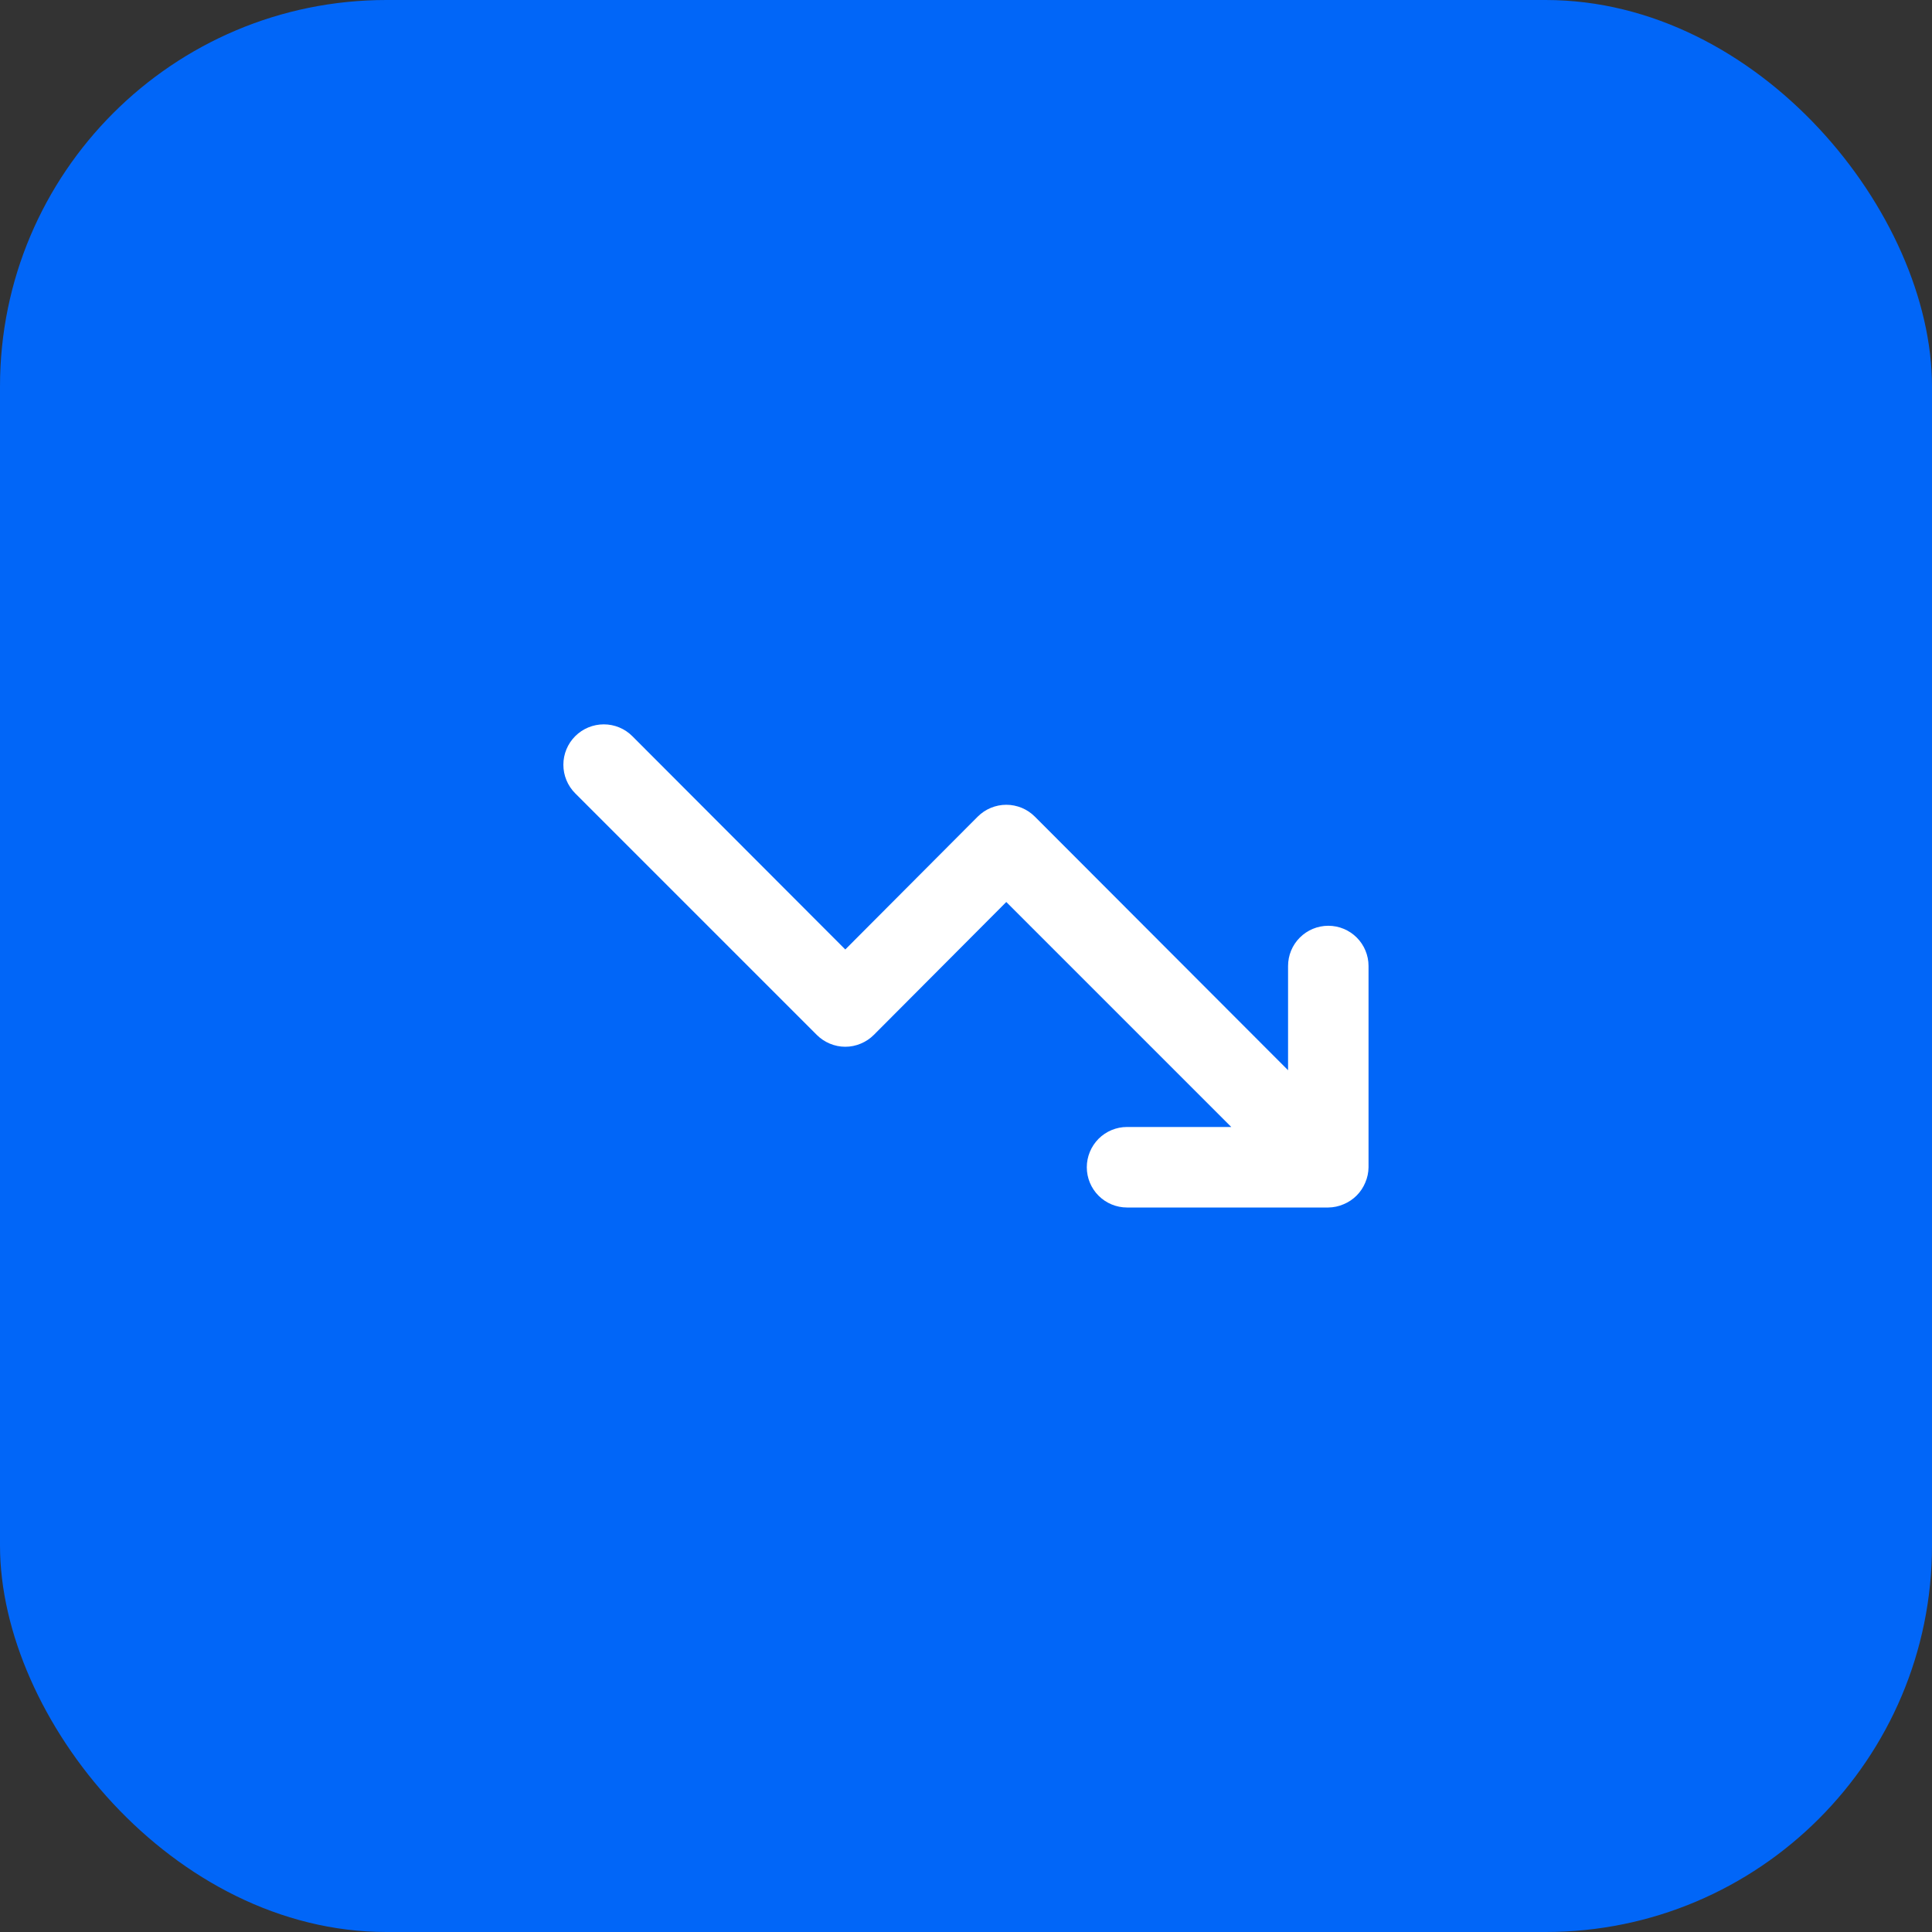
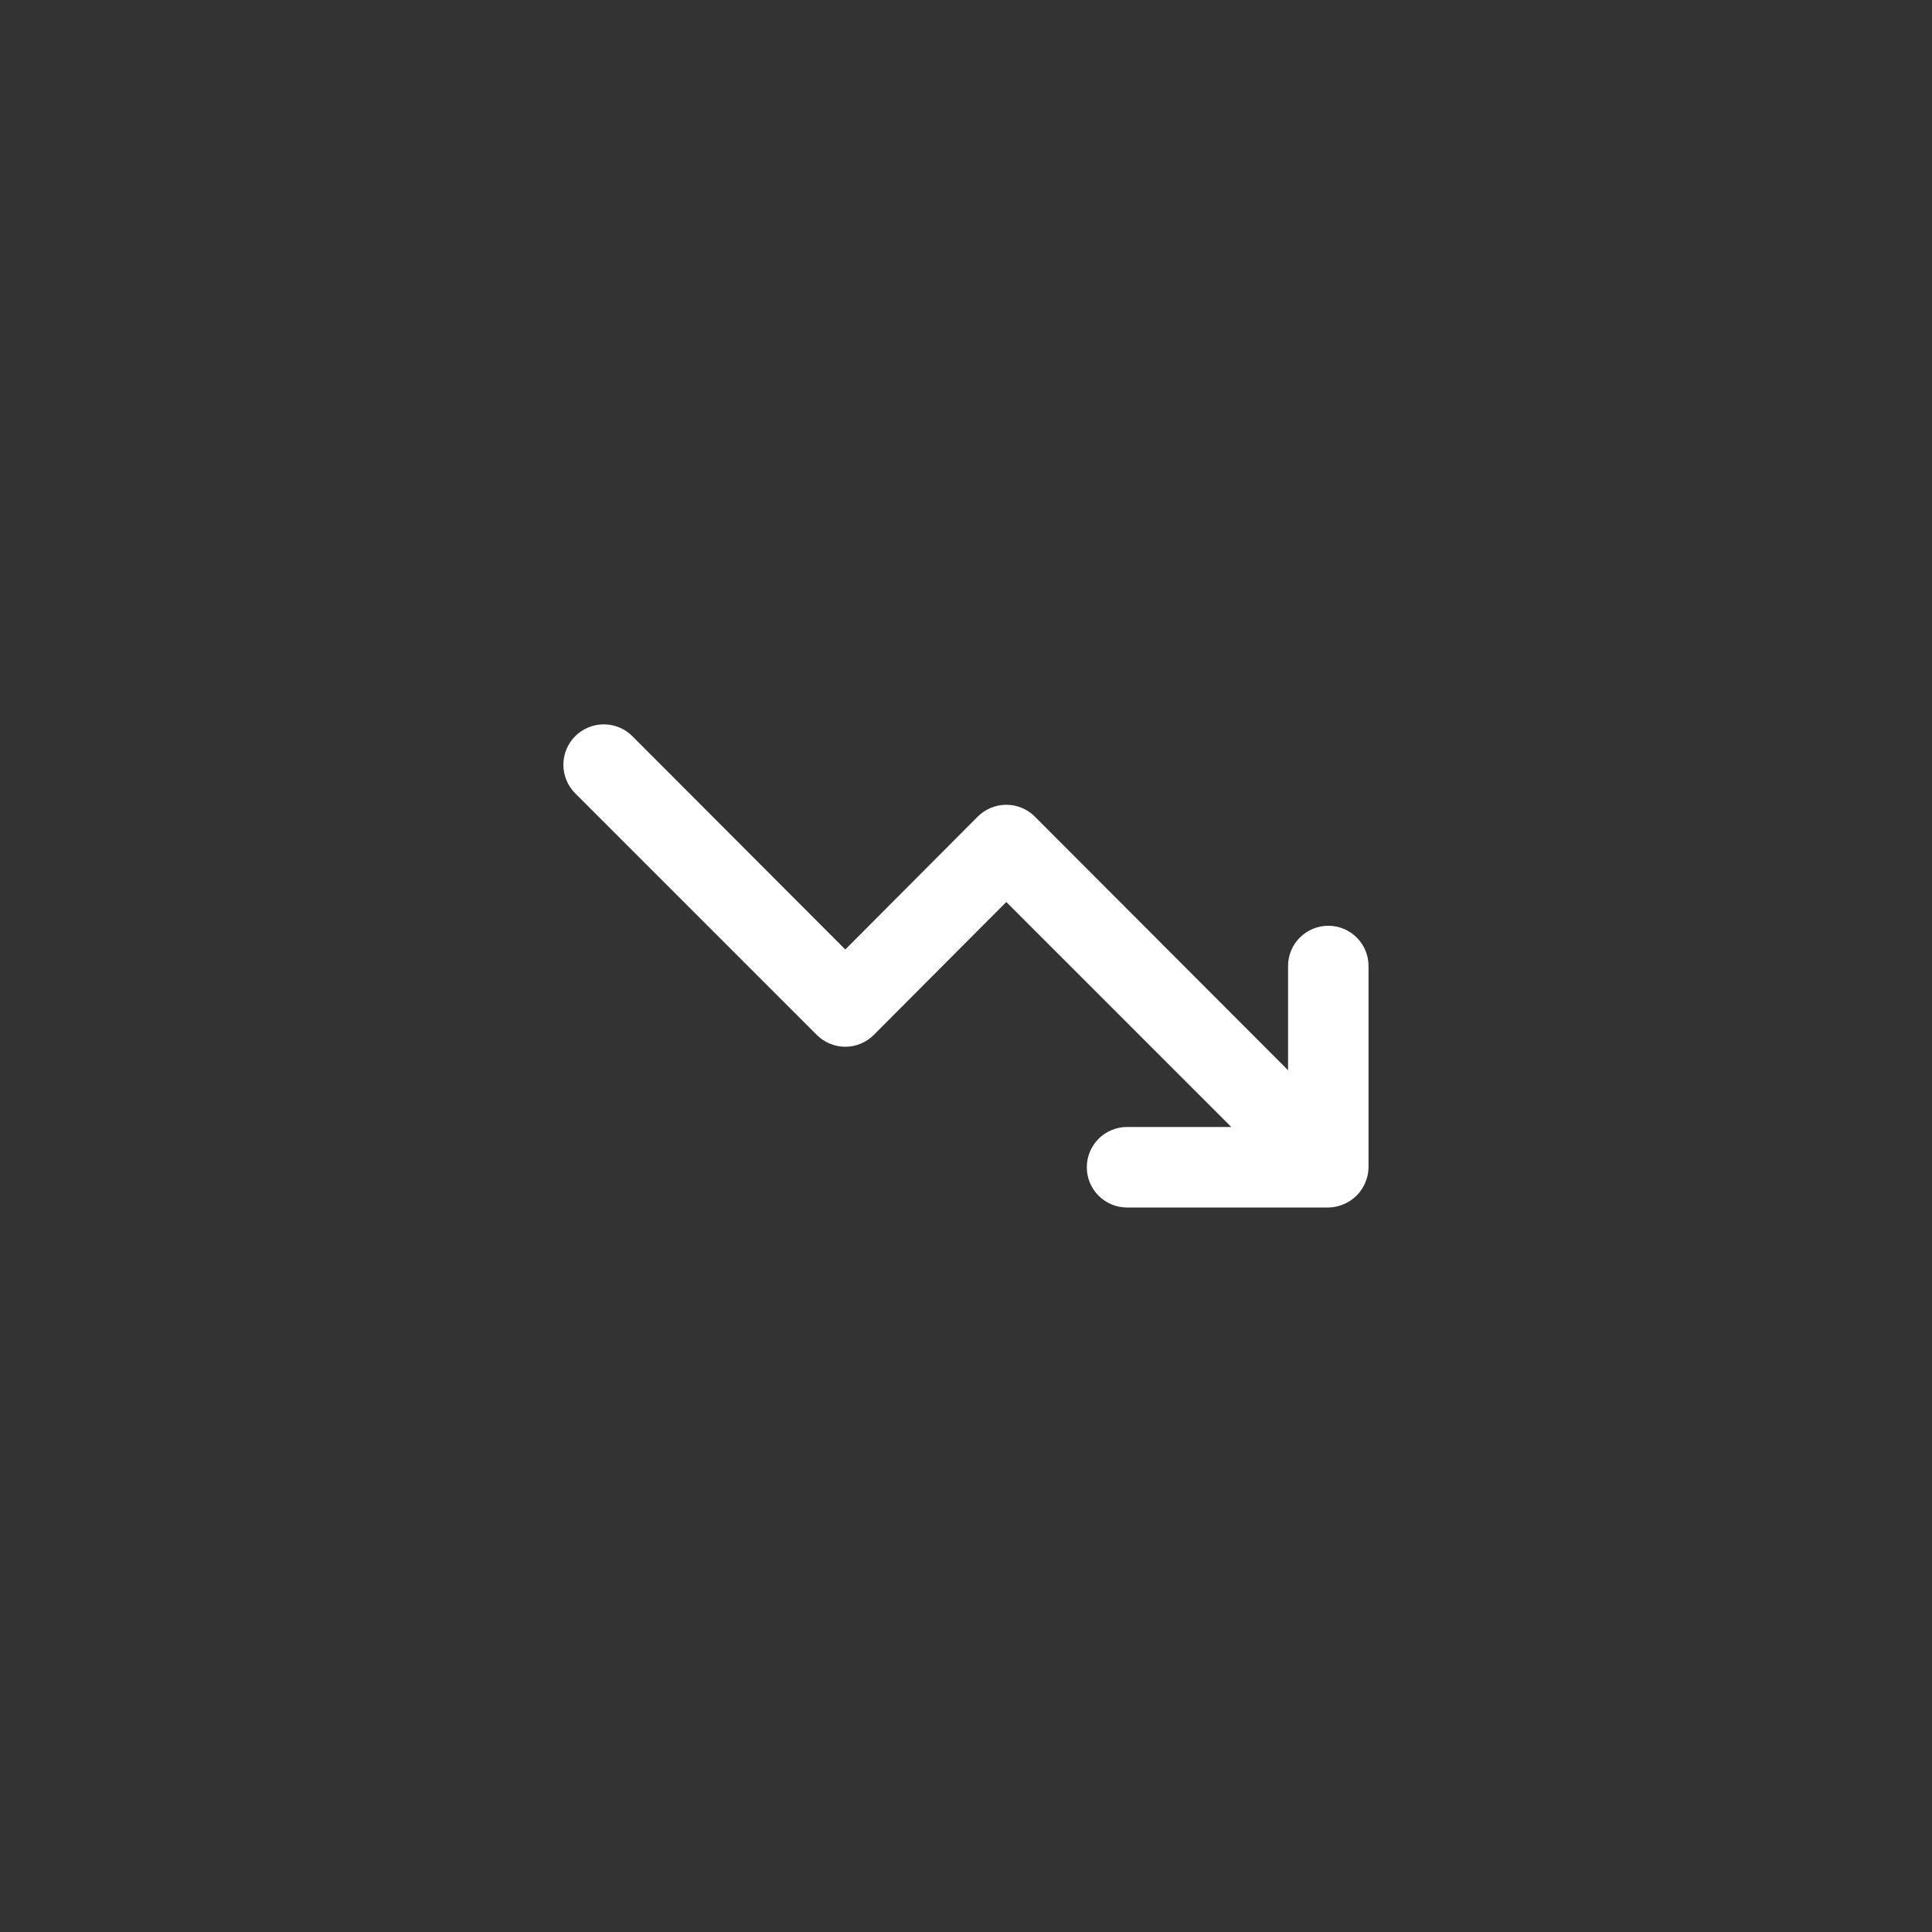
<svg xmlns="http://www.w3.org/2000/svg" width="40" height="40" viewBox="0 0 40 40" fill="none">
  <rect x="0" y="0" width="40" height="40" fill="#333333" stroke="none" />
-   <rect width="40" height="40" rx="8" fill="#0166F8" />
  <path d="M27.501 19.167C27.28 19.167 27.068 19.255 26.912 19.411C26.755 19.567 26.668 19.779 26.668 20V22.158L21.426 16.908C21.348 16.83 21.256 16.768 21.155 16.726C21.053 16.684 20.944 16.662 20.834 16.662C20.724 16.662 20.615 16.684 20.514 16.726C20.412 16.768 20.32 16.83 20.242 16.908L17.501 19.658L13.092 15.242C12.936 15.085 12.723 14.997 12.501 14.997C12.279 14.997 12.066 15.085 11.909 15.242C11.752 15.399 11.664 15.611 11.664 15.833C11.664 16.055 11.752 16.268 11.909 16.425L16.909 21.425C16.987 21.503 17.079 21.565 17.18 21.607C17.282 21.65 17.391 21.672 17.501 21.672C17.611 21.672 17.72 21.65 17.821 21.607C17.923 21.565 18.015 21.503 18.093 21.425L20.834 18.675L25.492 23.333H23.334C23.113 23.333 22.901 23.421 22.745 23.577C22.589 23.734 22.501 23.946 22.501 24.167C22.501 24.388 22.589 24.6 22.745 24.756C22.901 24.912 23.113 25 23.334 25H27.501C27.61 24.999 27.717 24.976 27.817 24.933C28.021 24.849 28.183 24.687 28.267 24.483C28.31 24.383 28.333 24.276 28.334 24.167V20C28.334 19.779 28.246 19.567 28.09 19.411C27.934 19.255 27.722 19.167 27.501 19.167Z" fill="white" />
</svg>